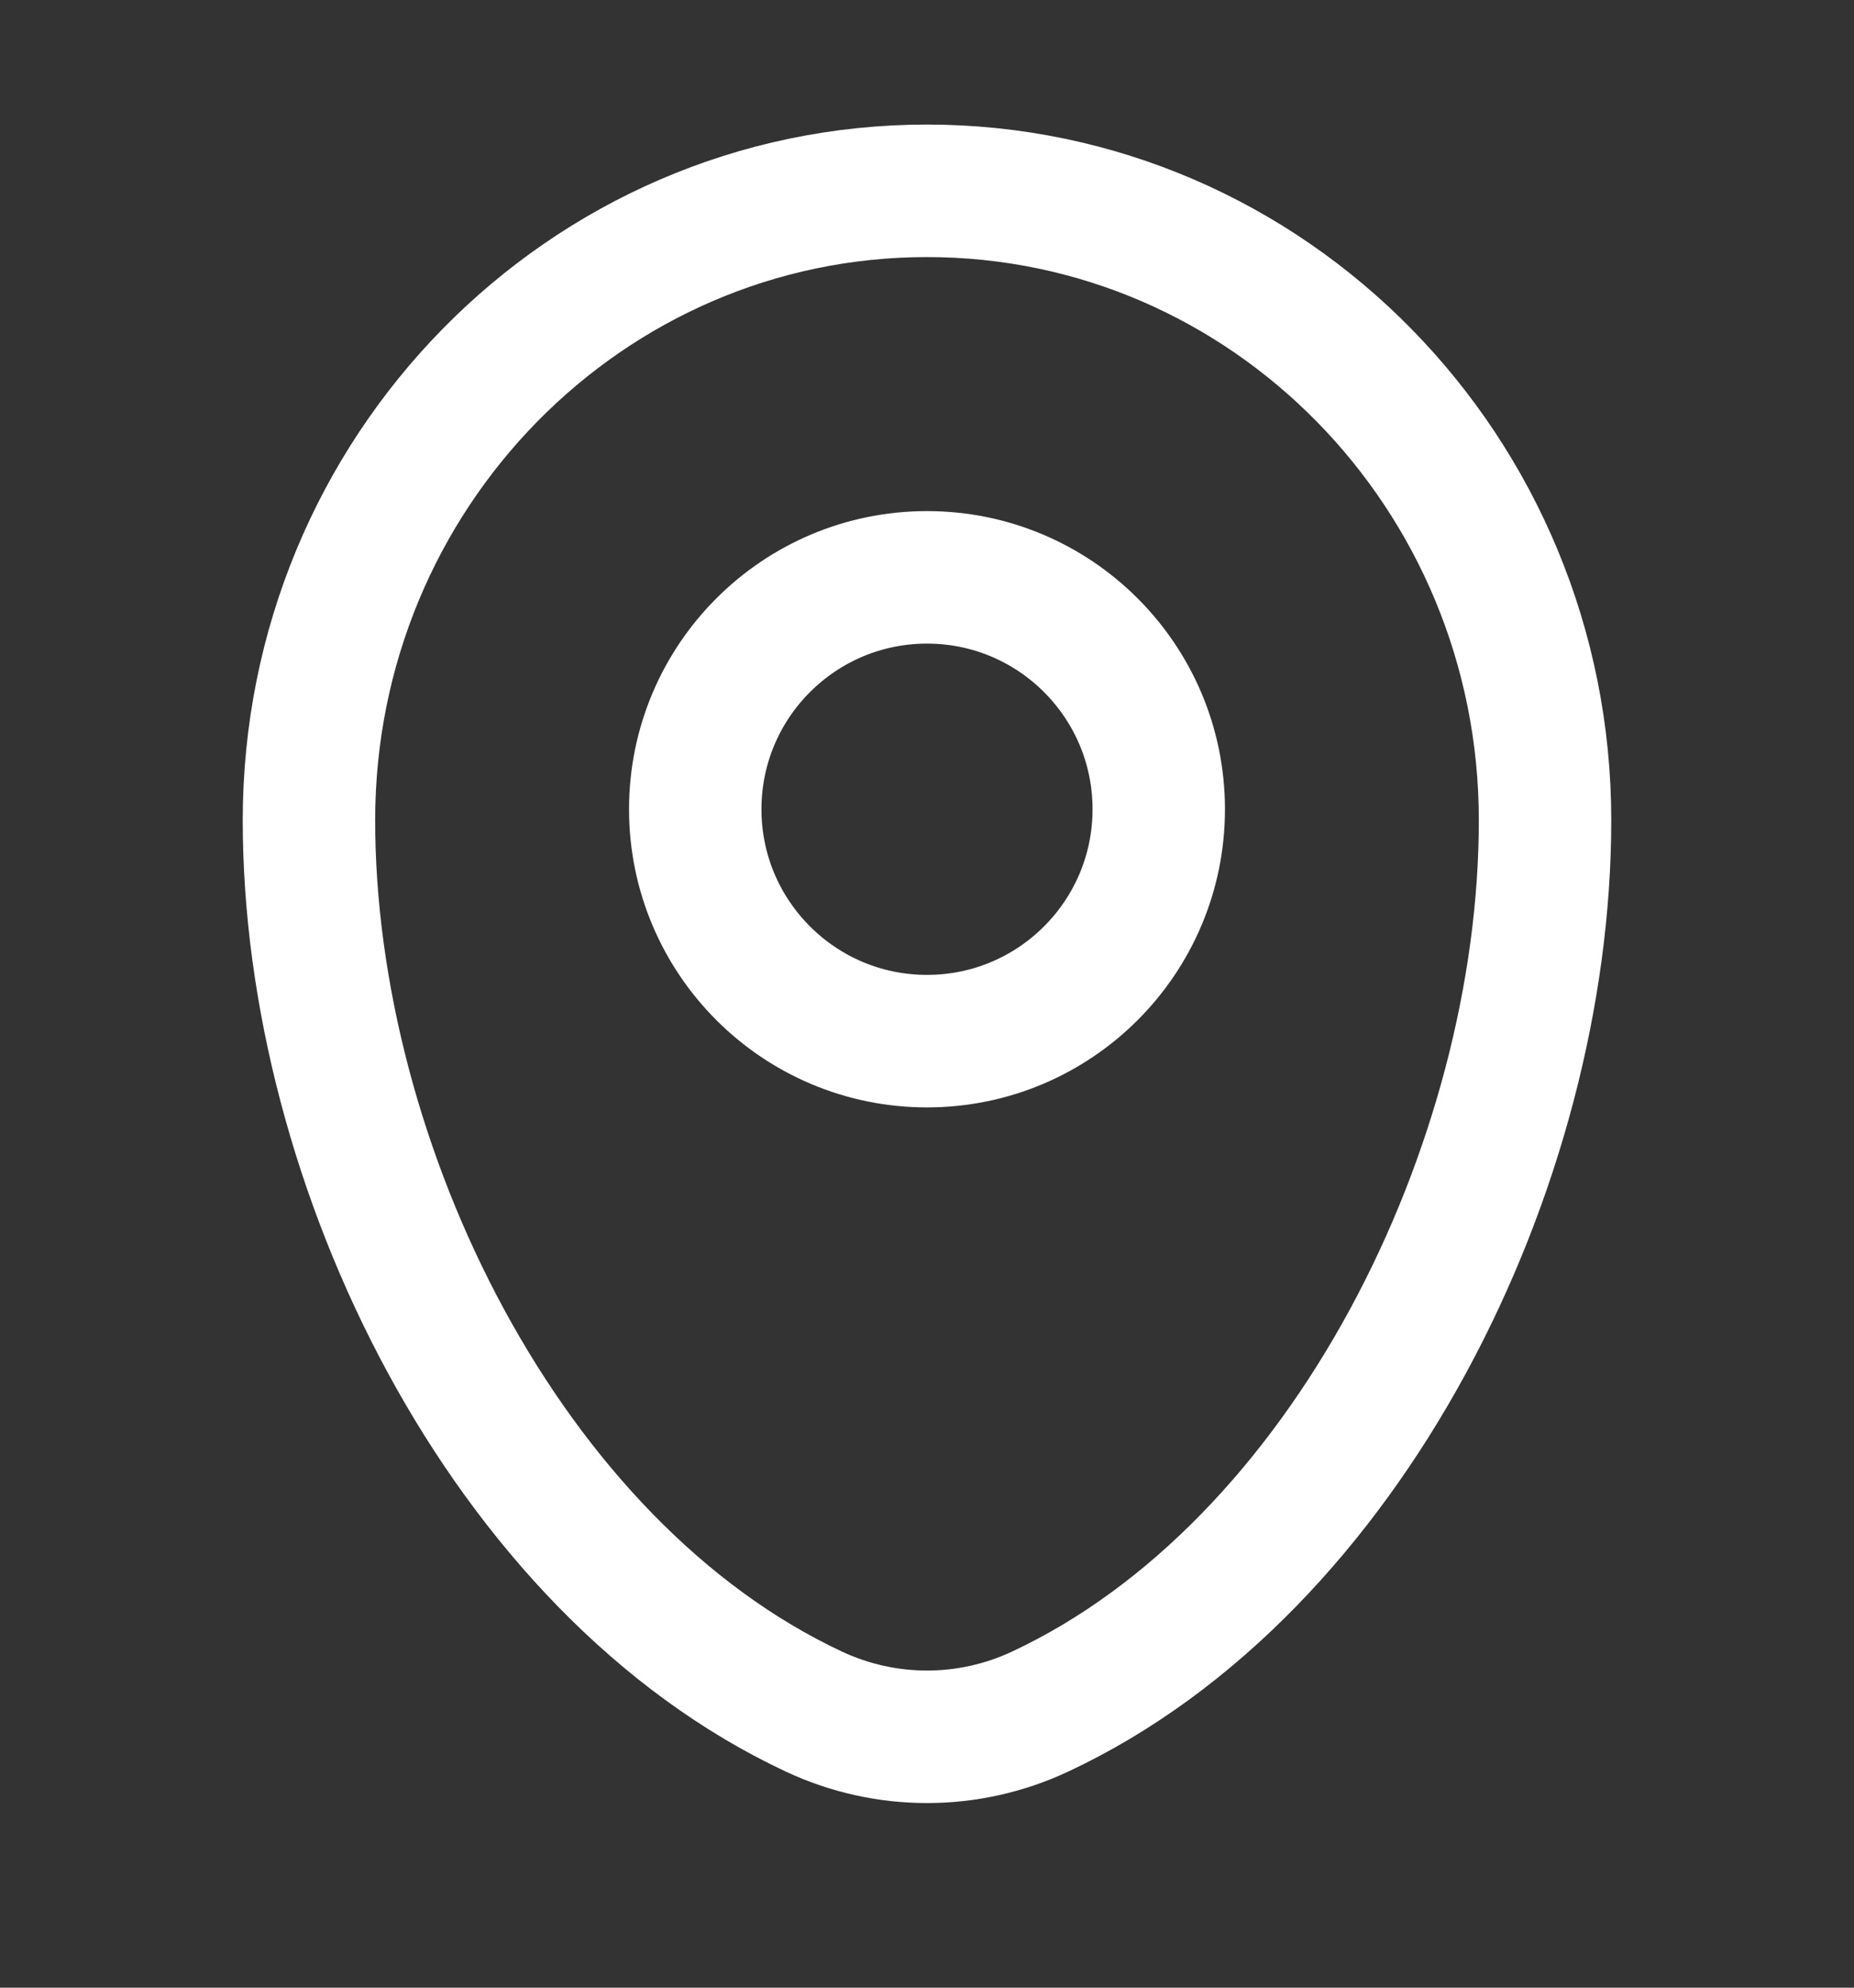
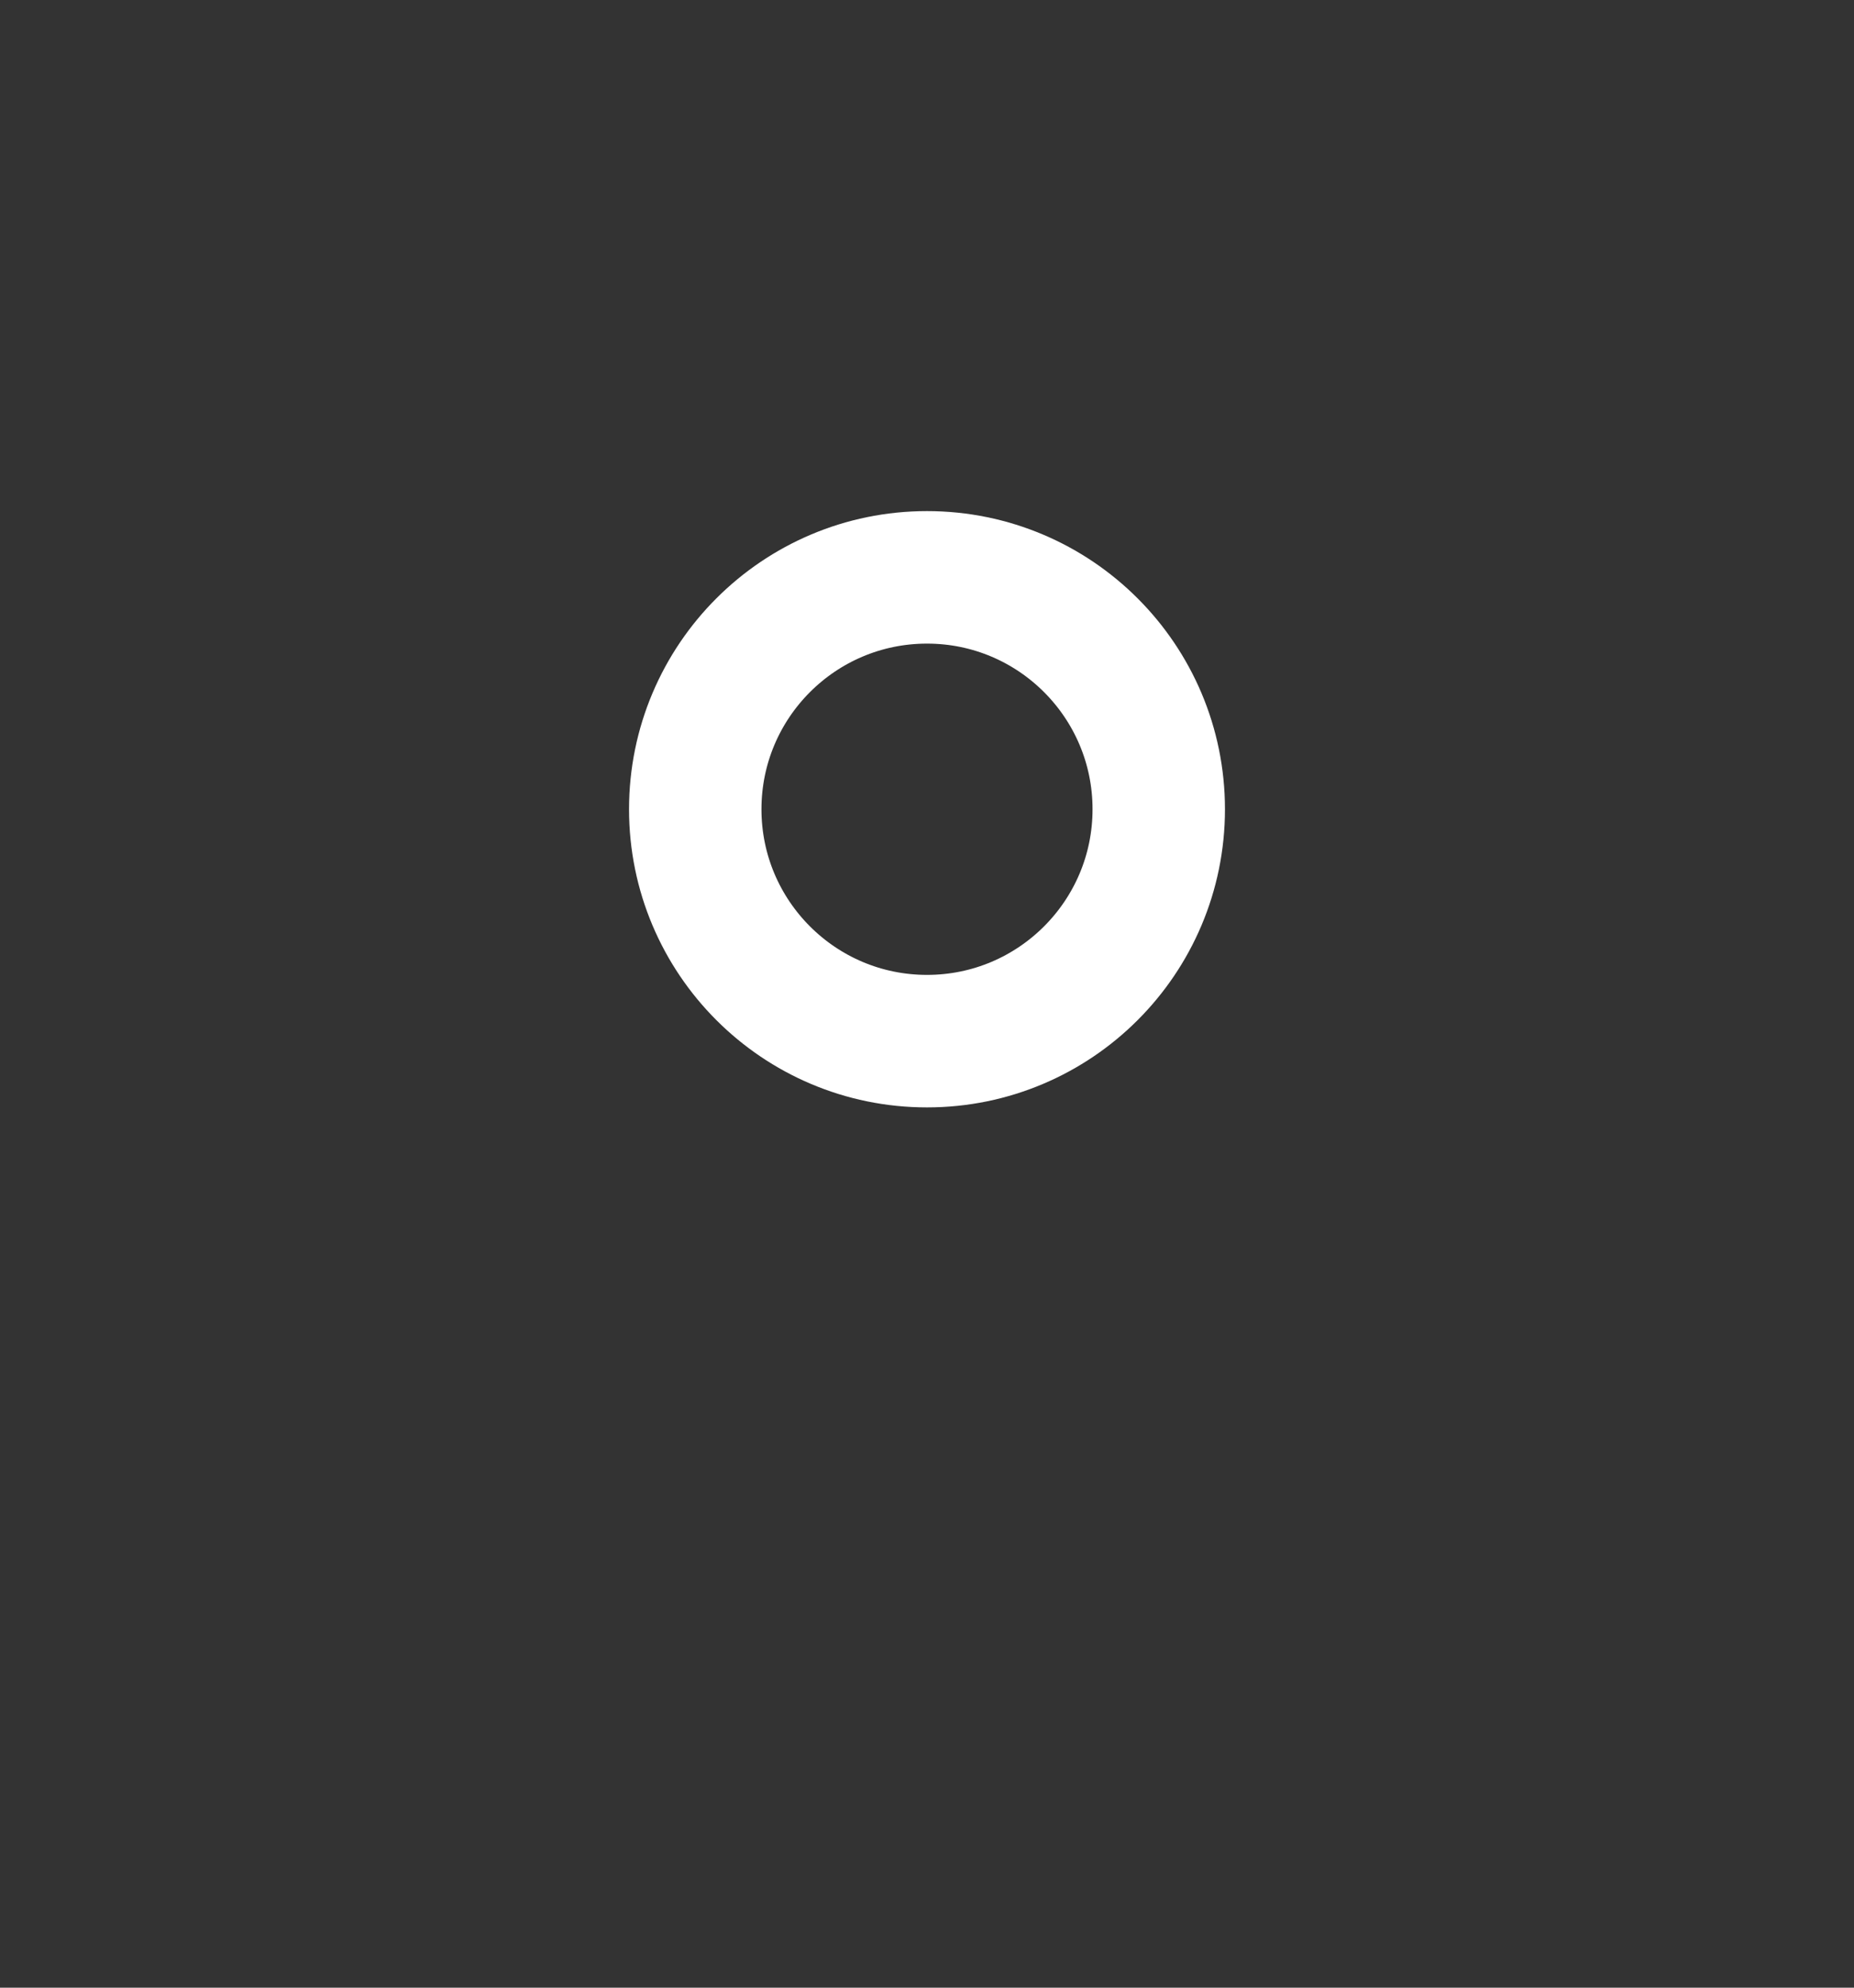
<svg xmlns="http://www.w3.org/2000/svg" width="14" height="15" viewBox="0 0 14 15" fill="none">
  <rect x="0" y="0" width="14" height="15" fill="#333333" stroke="none" />
  <g clip-path="url(#clip0_2077_10605)">
-     <path d="M2.333 6.19C2.333 3.567 4.423 1.44 7 1.44C9.577 1.44 11.667 3.567 11.667 6.19C11.667 8.793 10.177 11.831 7.853 12.917C7.312 13.17 6.688 13.17 6.147 12.917C3.823 11.831 2.333 8.793 2.333 6.19Z" stroke="white" />
    <circle cx="7" cy="6.107" r="1.75" stroke="white" />
  </g>
  <defs>
    <clipPath id="clip0_2077_10605">
      <rect width="14" height="14" fill="white" transform="translate(0 0.273)" />
    </clipPath>
  </defs>
</svg>